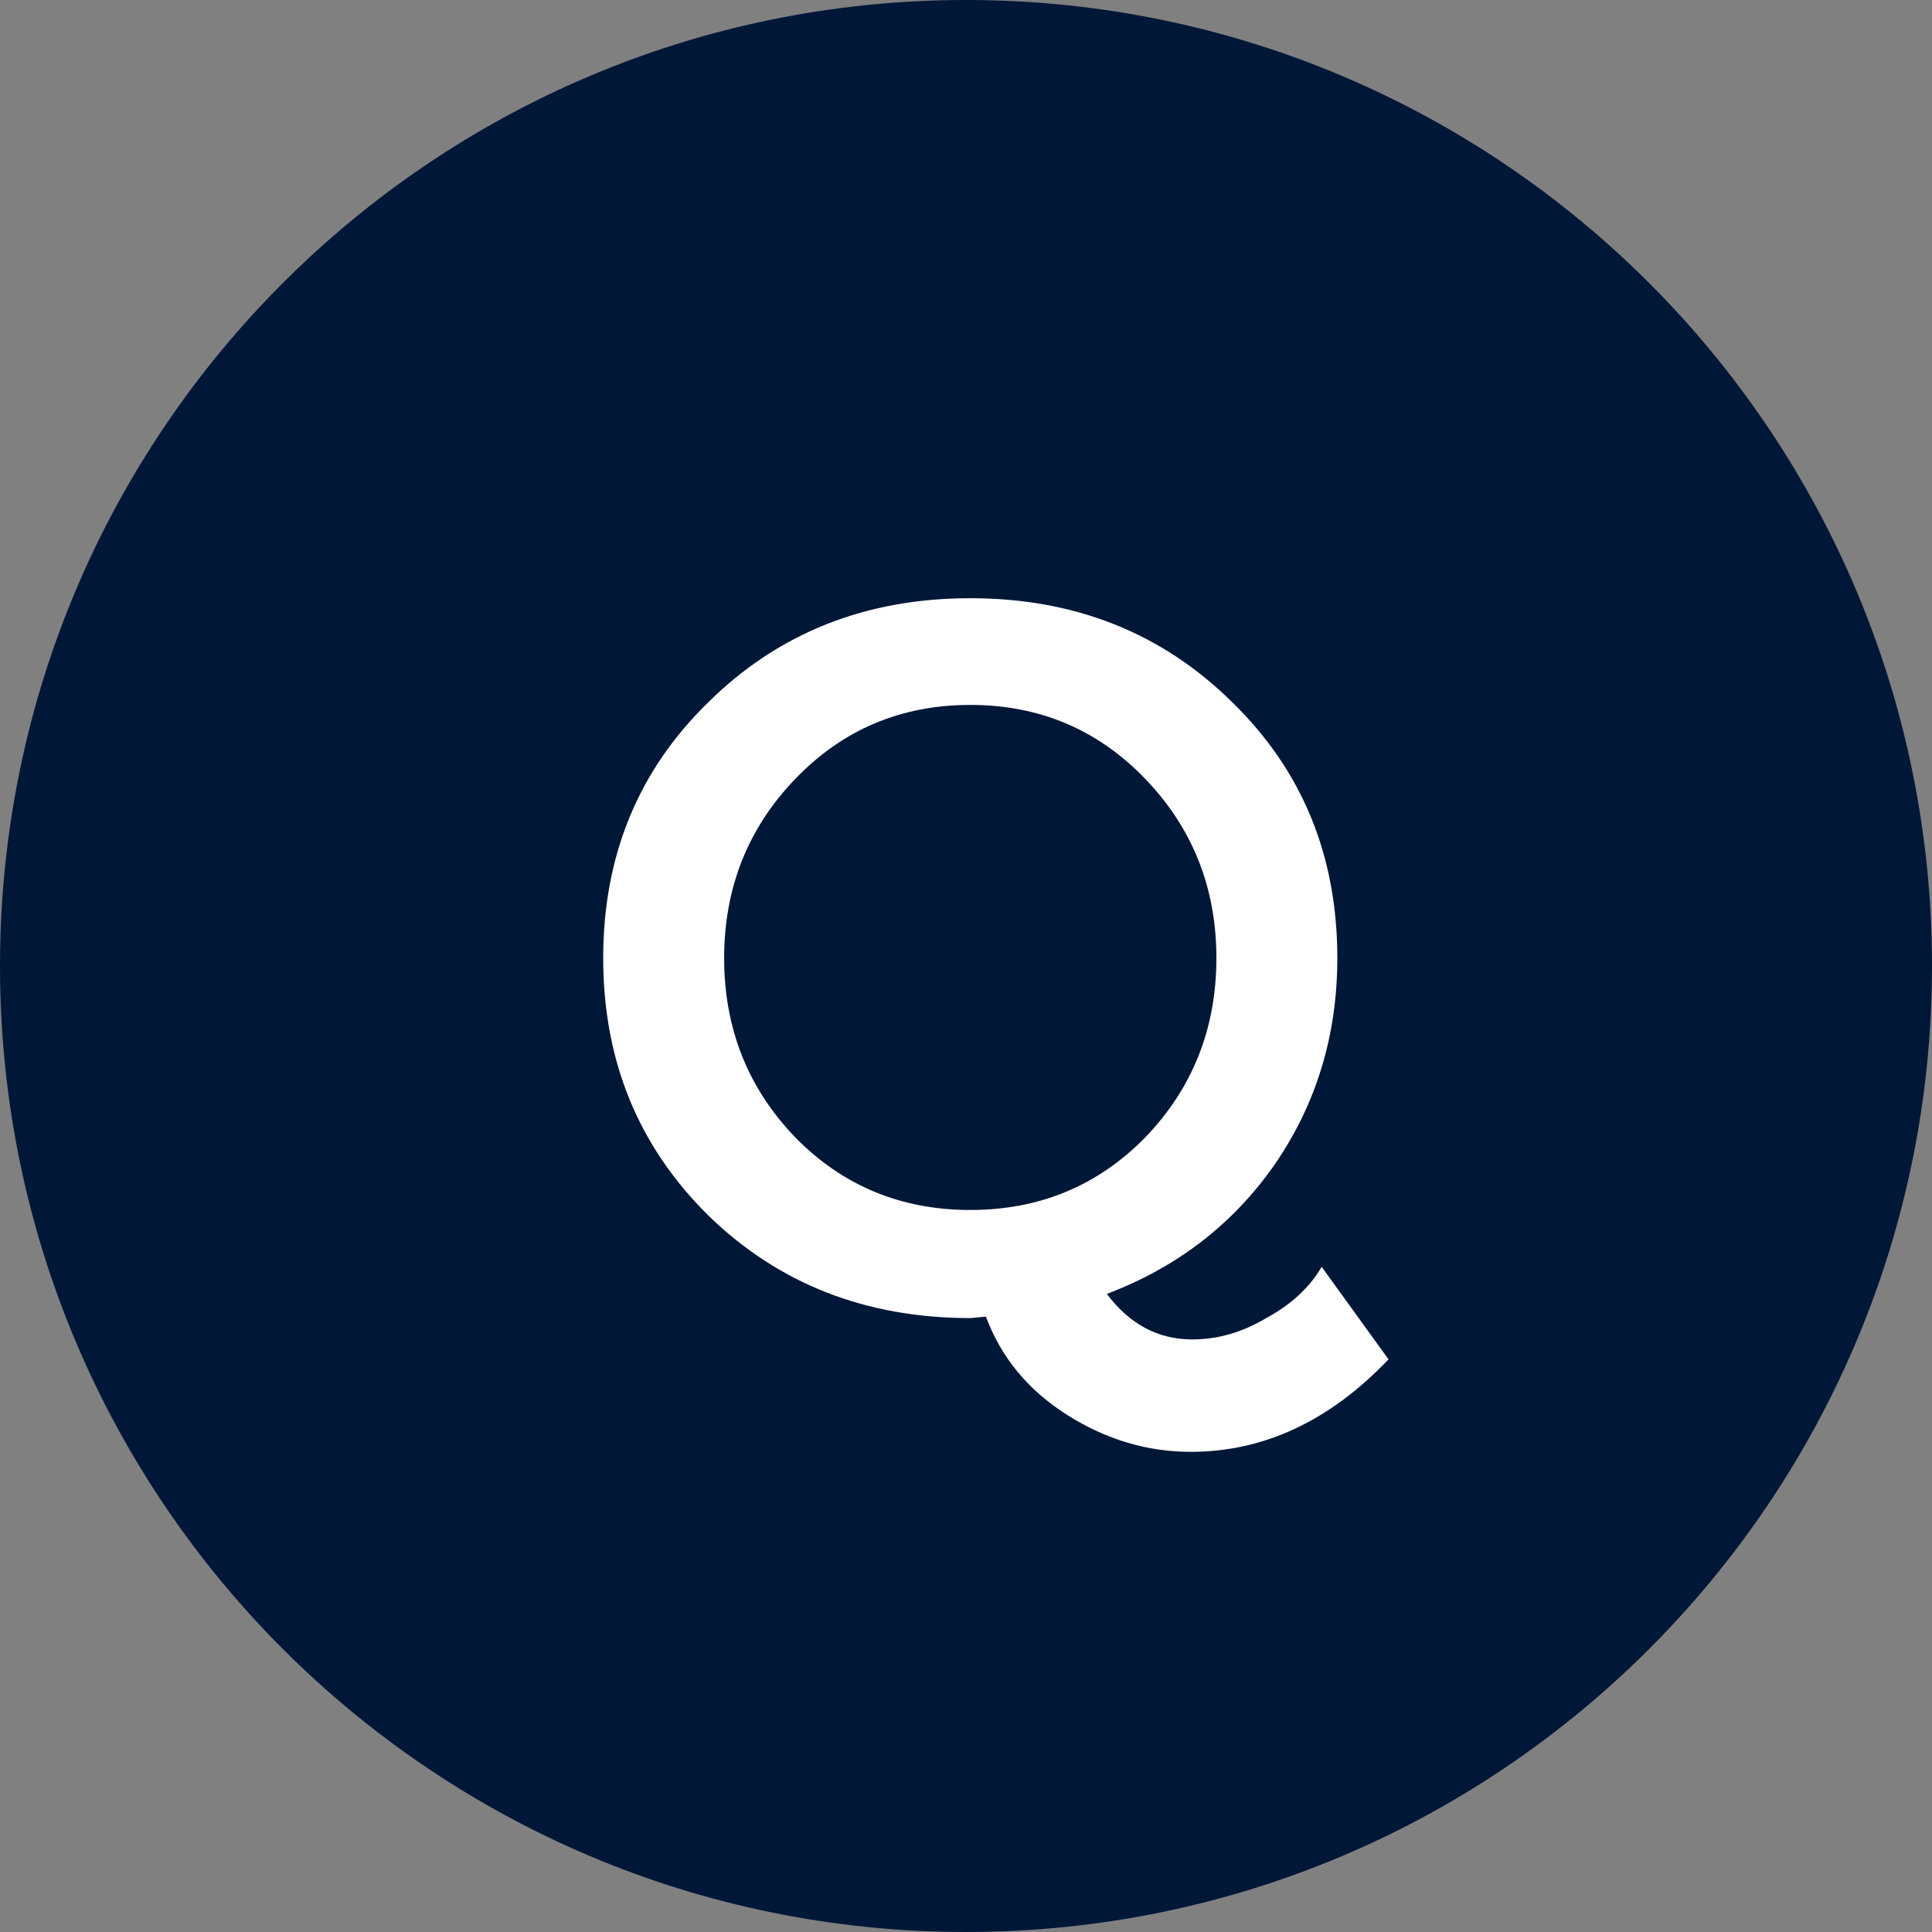
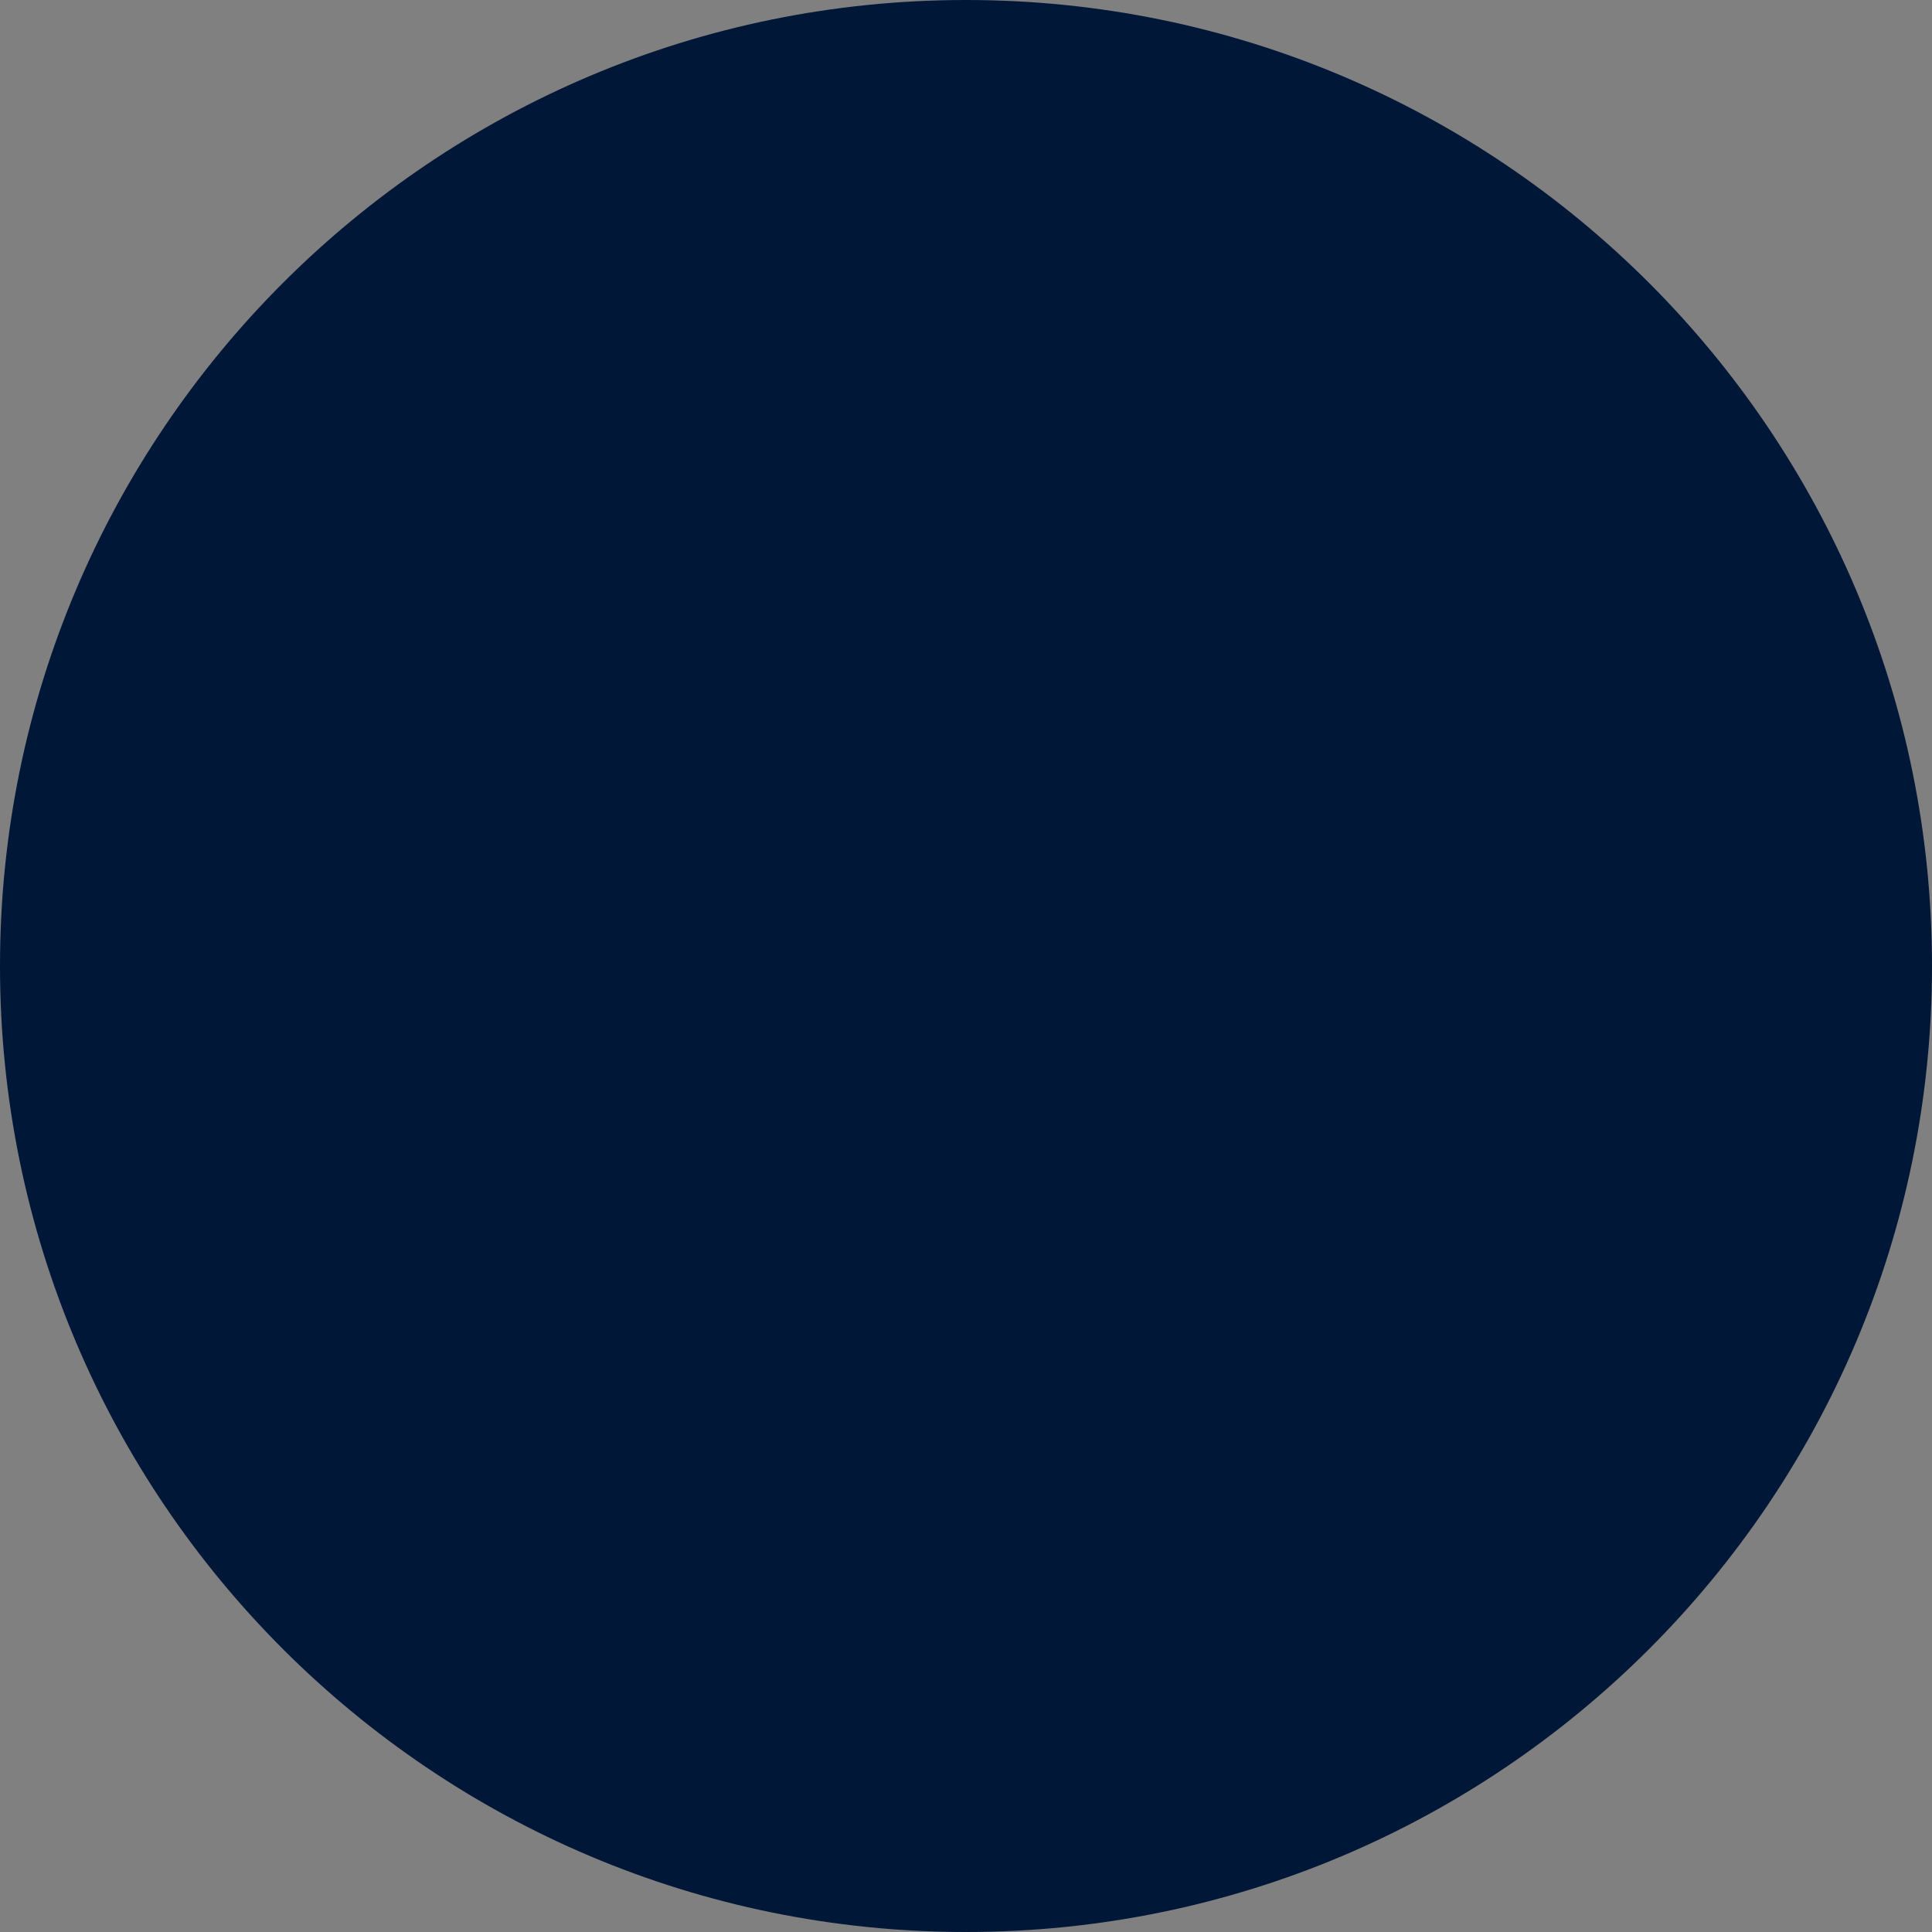
<svg xmlns="http://www.w3.org/2000/svg" width="60" height="60" viewBox="0 0 60 60" fill="none">
  <rect x="0" y="0" width="60" height="60" fill="#808080" stroke="none" />
  <path d="M60 30C60 46.569 46.569 60 30 60C13.431 60 0 46.569 0 30C0 13.431 13.431 0 30 0C46.569 0 60 13.431 60 30Z" fill="#001738" />
-   <path d="M30.133 40.934C26.893 40.934 24.183 39.874 22.003 37.753C19.823 35.603 18.733 32.938 18.733 29.756C18.733 26.575 19.823 23.924 22.003 21.803C24.183 19.653 26.893 18.578 30.133 18.578C33.373 18.578 36.083 19.653 38.262 21.803C40.442 23.924 41.532 26.575 41.532 29.756C41.532 32.142 40.884 34.278 39.588 36.163C38.292 38.019 36.554 39.359 34.374 40.183C35.081 41.126 35.965 41.597 37.025 41.597C37.82 41.597 38.586 41.376 39.323 40.934C40.089 40.522 40.663 39.992 41.046 39.344L43.122 42.216C41.296 44.13 39.249 45.088 36.981 45.088C35.626 45.088 34.345 44.705 33.137 43.939C31.929 43.173 31.09 42.157 30.619 40.89L30.133 40.934ZM30.133 21.892C27.982 21.892 26.171 22.658 24.698 24.189C23.225 25.721 22.489 27.577 22.489 29.756C22.489 31.936 23.225 33.792 24.698 35.323C26.171 36.825 27.982 37.577 30.133 37.577C32.283 37.577 34.094 36.825 35.567 35.323C37.04 33.792 37.776 31.936 37.776 29.756C37.776 27.577 37.04 25.721 35.567 24.189C34.094 22.658 32.283 21.892 30.133 21.892Z" fill="white" />
</svg>